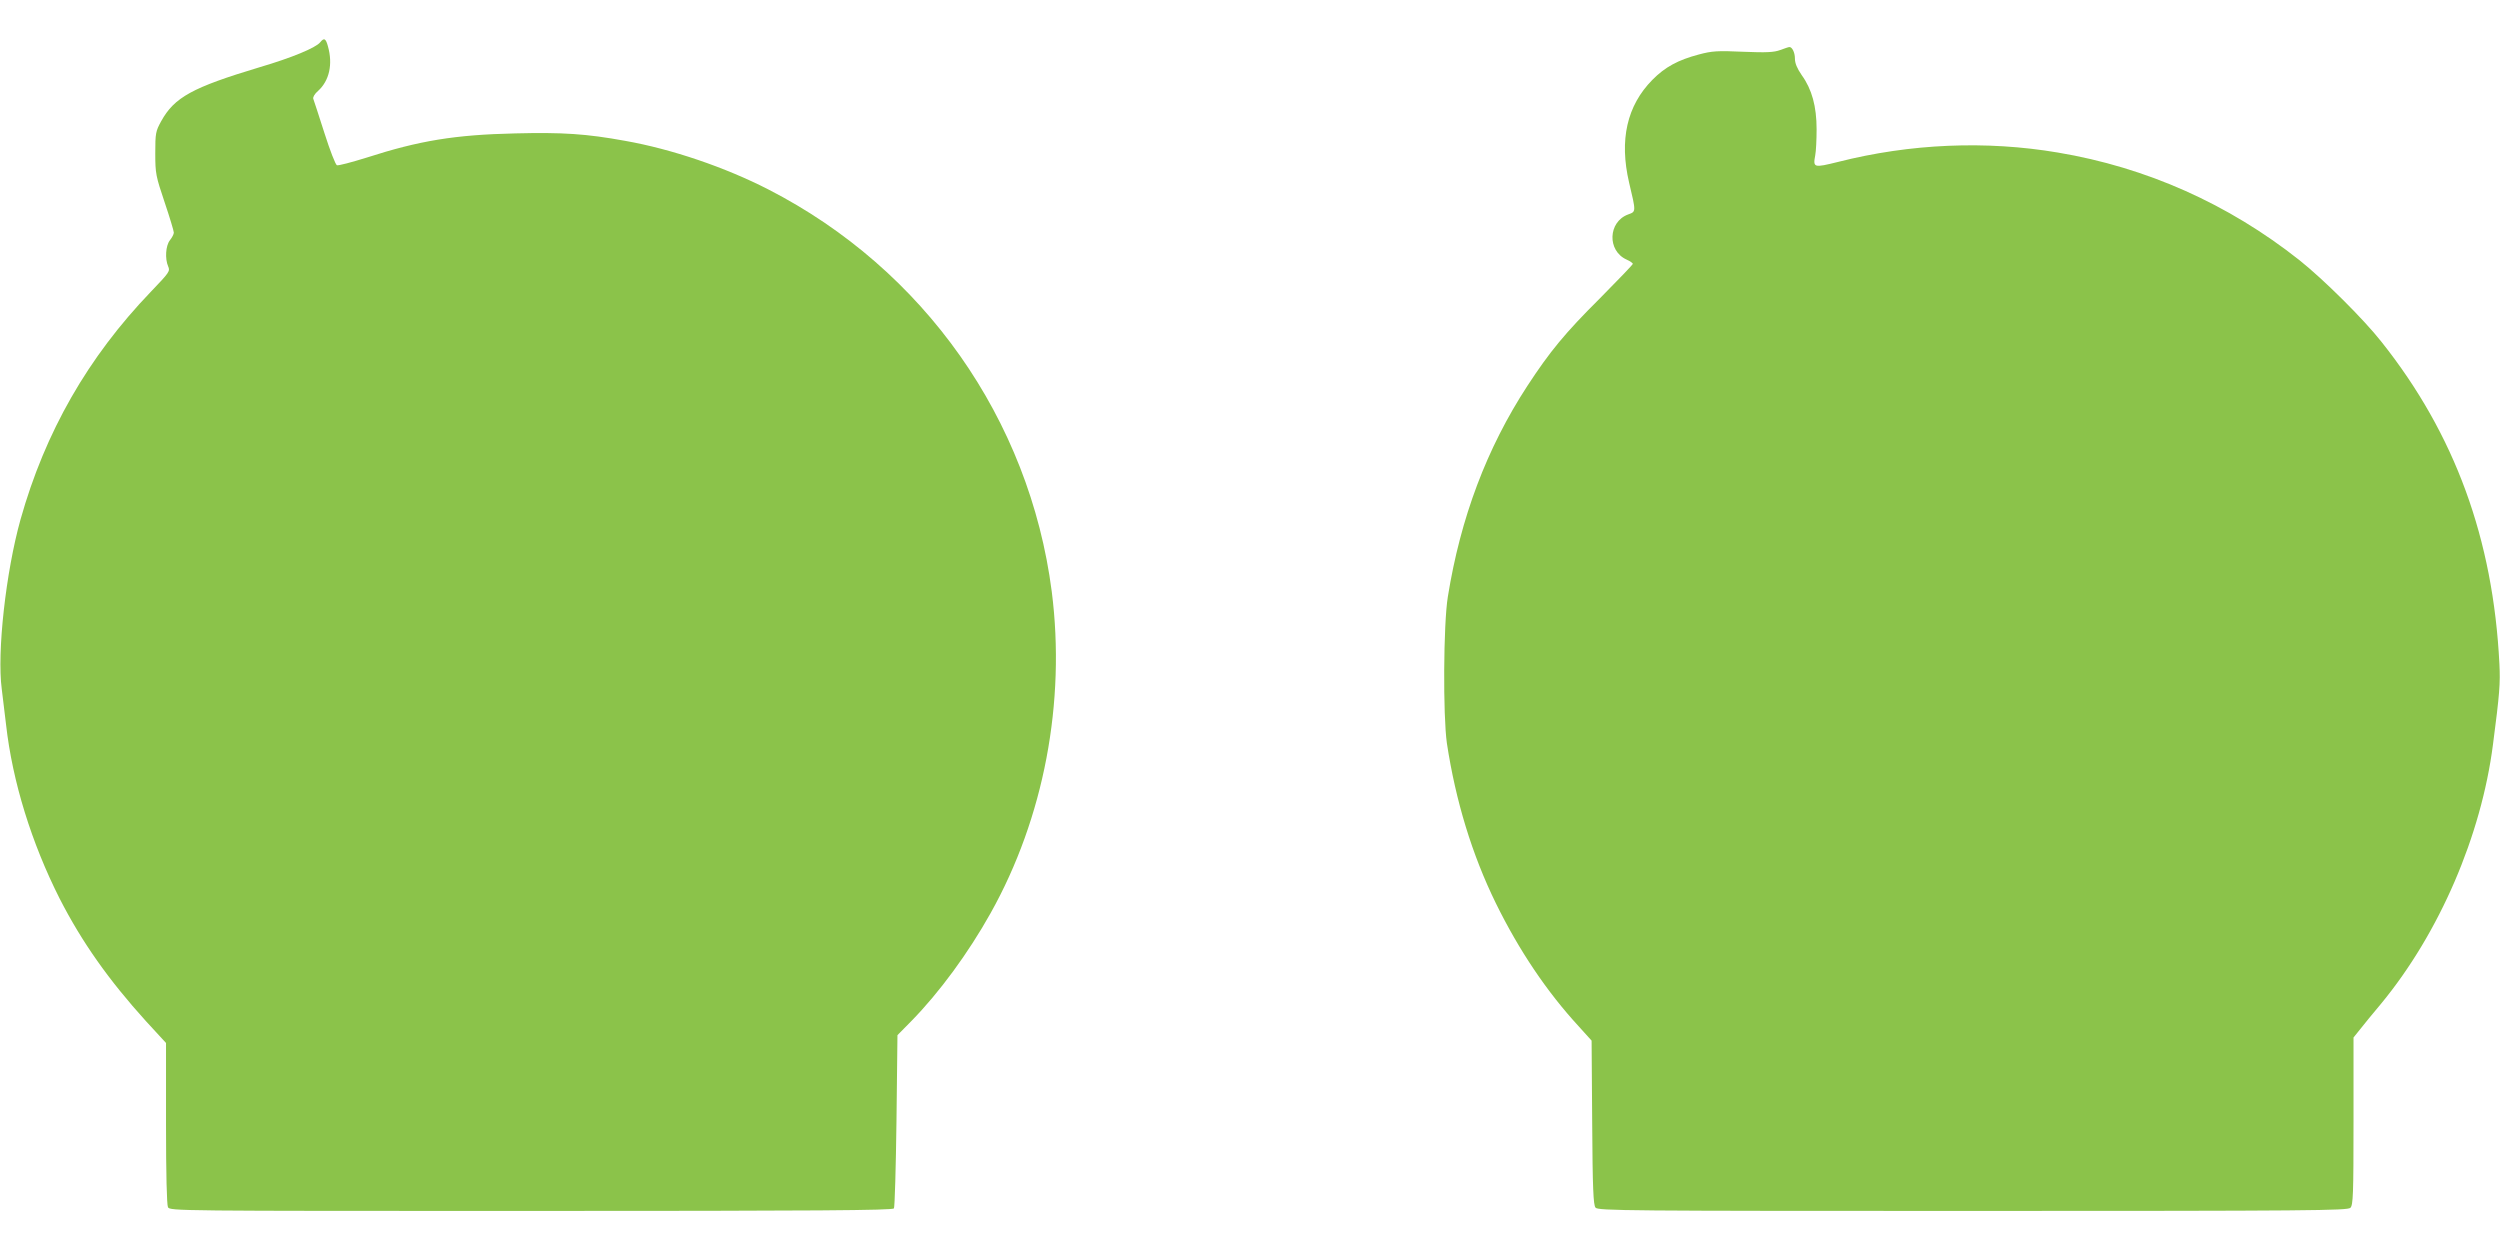
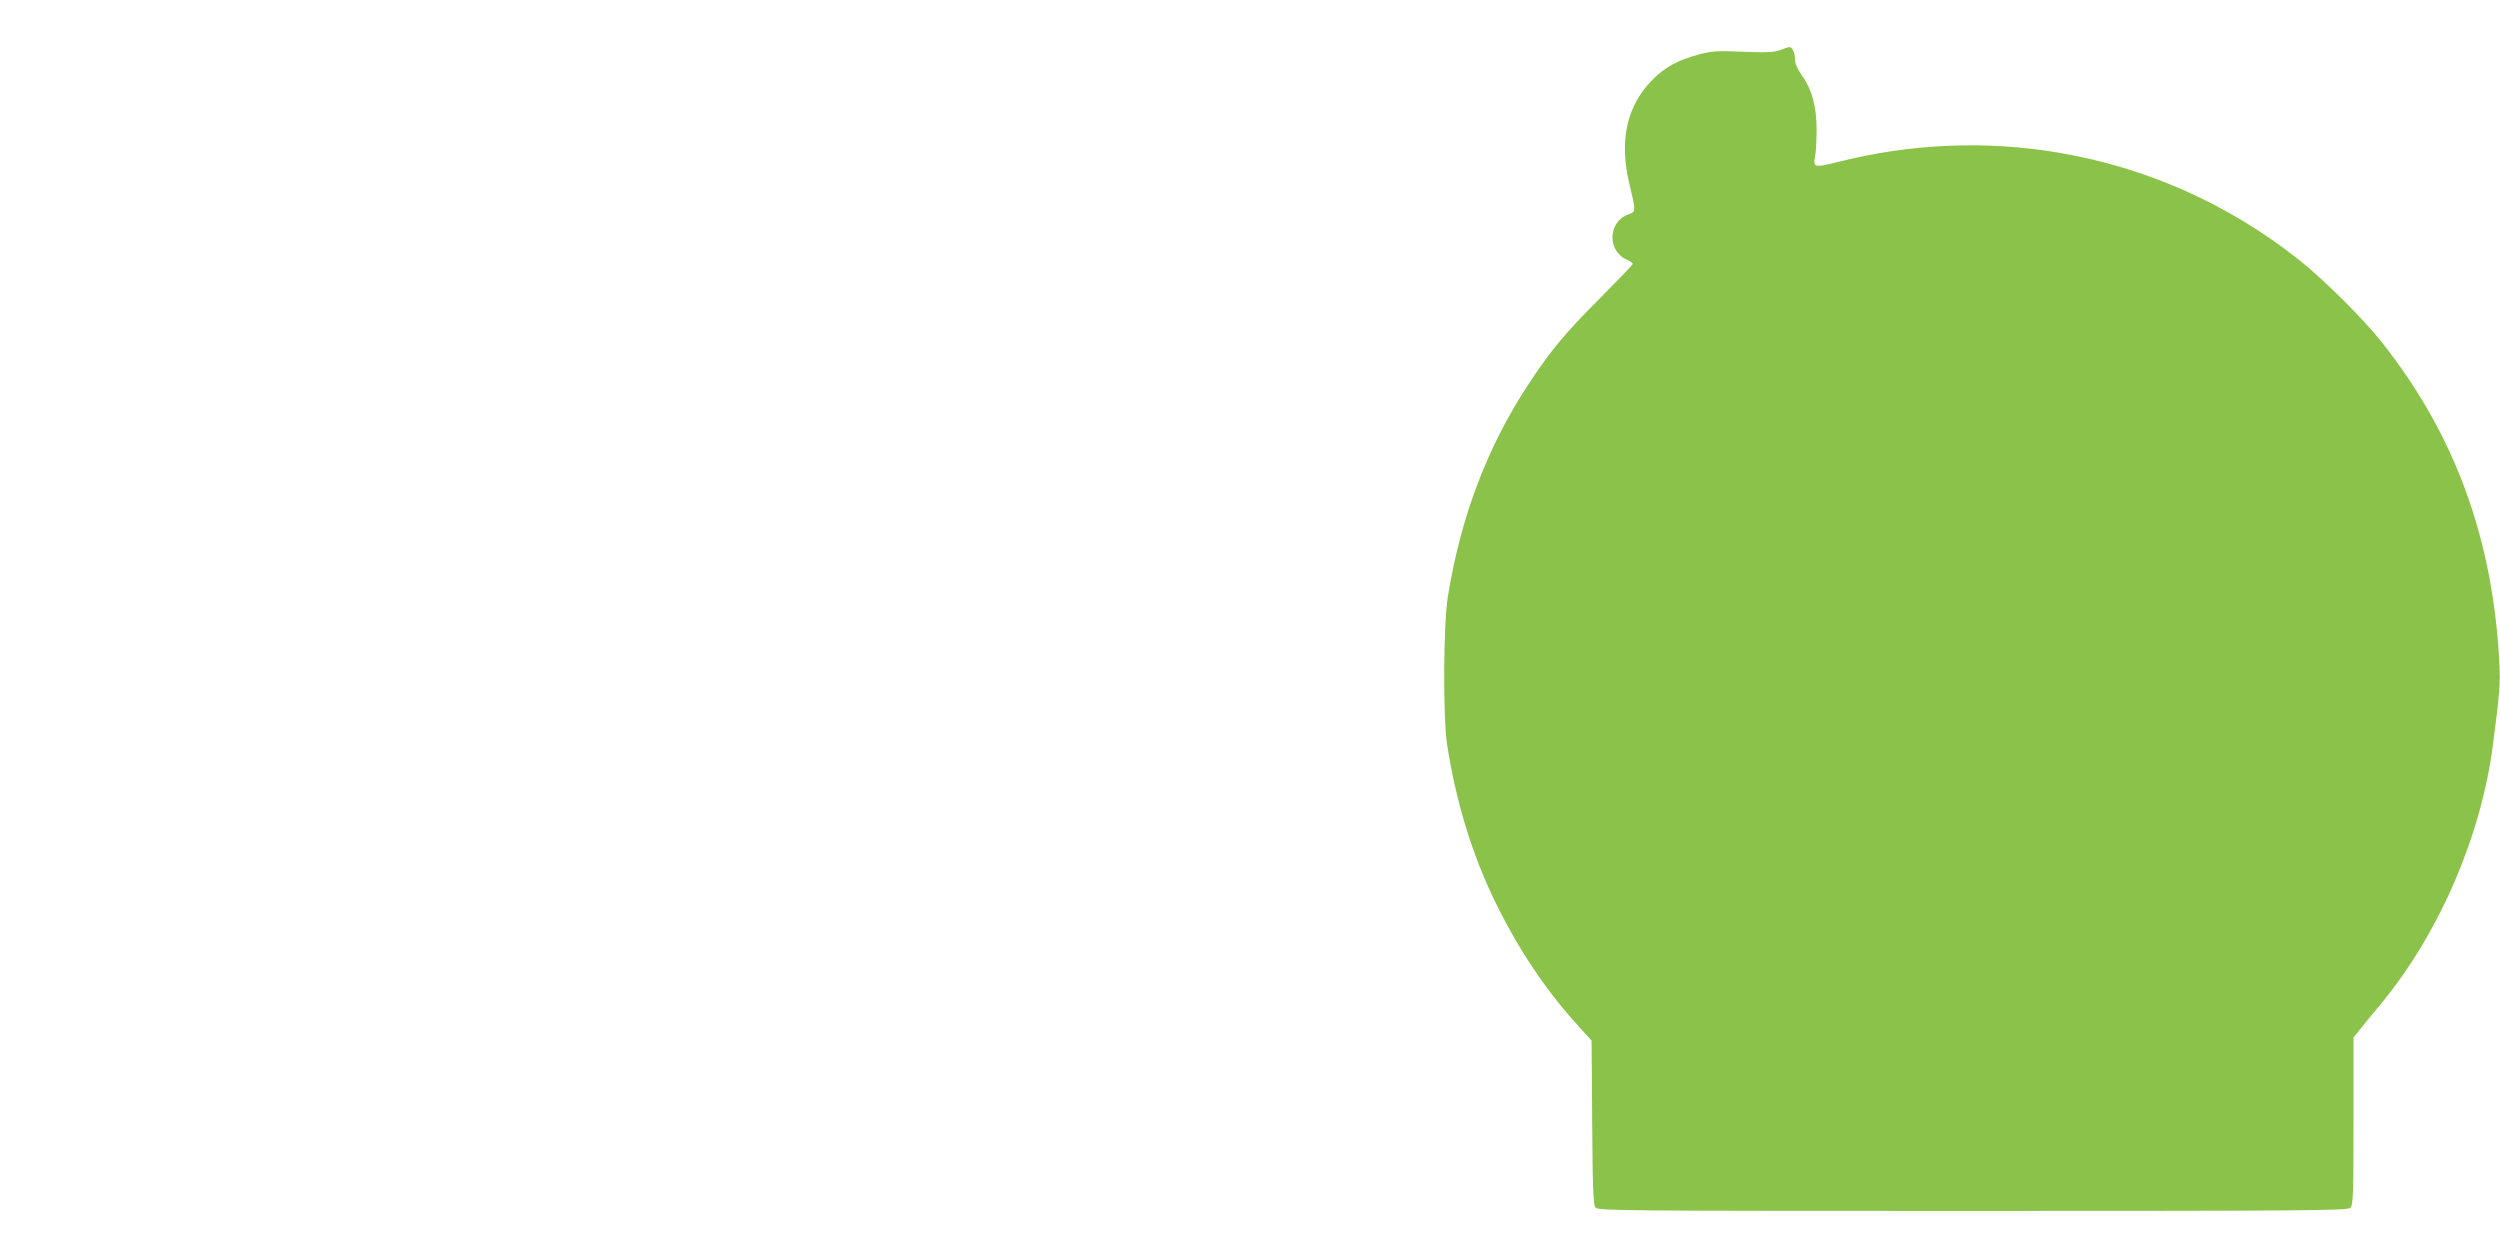
<svg xmlns="http://www.w3.org/2000/svg" version="1.0" width="1280pt" height="640pt" viewBox="0 0 1280 640" preserveAspectRatio="xMidYMid meet">
  <g transform="translate(0,640) scale(0.1,-0.1)" fill="#8bc34a" stroke="none">
-     <path d="M1639 6183 c-23 -28 -146 -79 -309 -127 -346 -104 -437 -154 -505 -277 -28 -51 -30 -61 -30 -164 0 -104 3 -117 48 -251 26 -77 47 -147 47 -155 0 -8 -9 -25 -20 -39 -22 -28 -26 -95 -9 -134 11 -24 6 -31 -87 -128 -324 -337 -543 -720 -669 -1168 -75 -269 -121 -680 -96 -868 6 -48 16 -130 22 -182 33 -293 131 -607 274 -890 114 -223 251 -417 442 -628 l103 -112 0 -411 c0 -264 4 -417 10 -430 11 -19 42 -19 1860 -19 1468 0 1850 3 1857 13 4 6 10 209 13 449 l5 438 71 72 c144 147 292 349 406 553 273 488 385 1080 313 1646 -114 883 -655 1651 -1451 2059 -220 113 -495 207 -734 249 -197 36 -319 44 -562 38 -309 -7 -491 -37 -761 -124 -77 -24 -145 -42 -152 -39 -7 2 -36 77 -64 165 -28 88 -54 167 -57 175 -3 8 7 26 25 41 57 52 76 136 50 228 -11 41 -20 45 -40 20z" />
    <path d="M9115 6144 c-32 -12 -71 -14 -190 -9 -131 6 -160 4 -227 -14 -106 -28 -173 -64 -238 -130 -130 -132 -170 -307 -119 -526 36 -152 36 -148 -5 -163 -103 -38 -108 -186 -8 -231 18 -8 32 -18 32 -22 0 -4 -76 -83 -168 -176 -179 -178 -257 -273 -372 -449 -208 -319 -342 -675 -407 -1079 -23 -140 -25 -610 -5 -750 45 -296 129 -571 251 -820 119 -242 261 -453 425 -631 l65 -72 3 -419 c2 -338 6 -423 17 -436 12 -16 160 -17 1932 -17 1730 0 1919 2 1933 16 14 14 16 68 16 444 l0 428 33 41 c17 22 66 82 109 133 298 362 512 859 572 1326 34 260 38 313 33 412 -32 641 -228 1177 -604 1650 -92 117 -297 320 -420 418 -364 288 -783 475 -1237 551 -367 62 -754 46 -1125 -48 -125 -31 -129 -30 -117 34 4 20 7 79 7 133 0 117 -24 205 -76 277 -24 35 -35 61 -35 85 0 32 -15 61 -29 59 -4 0 -24 -7 -46 -15z" />
  </g>
</svg>